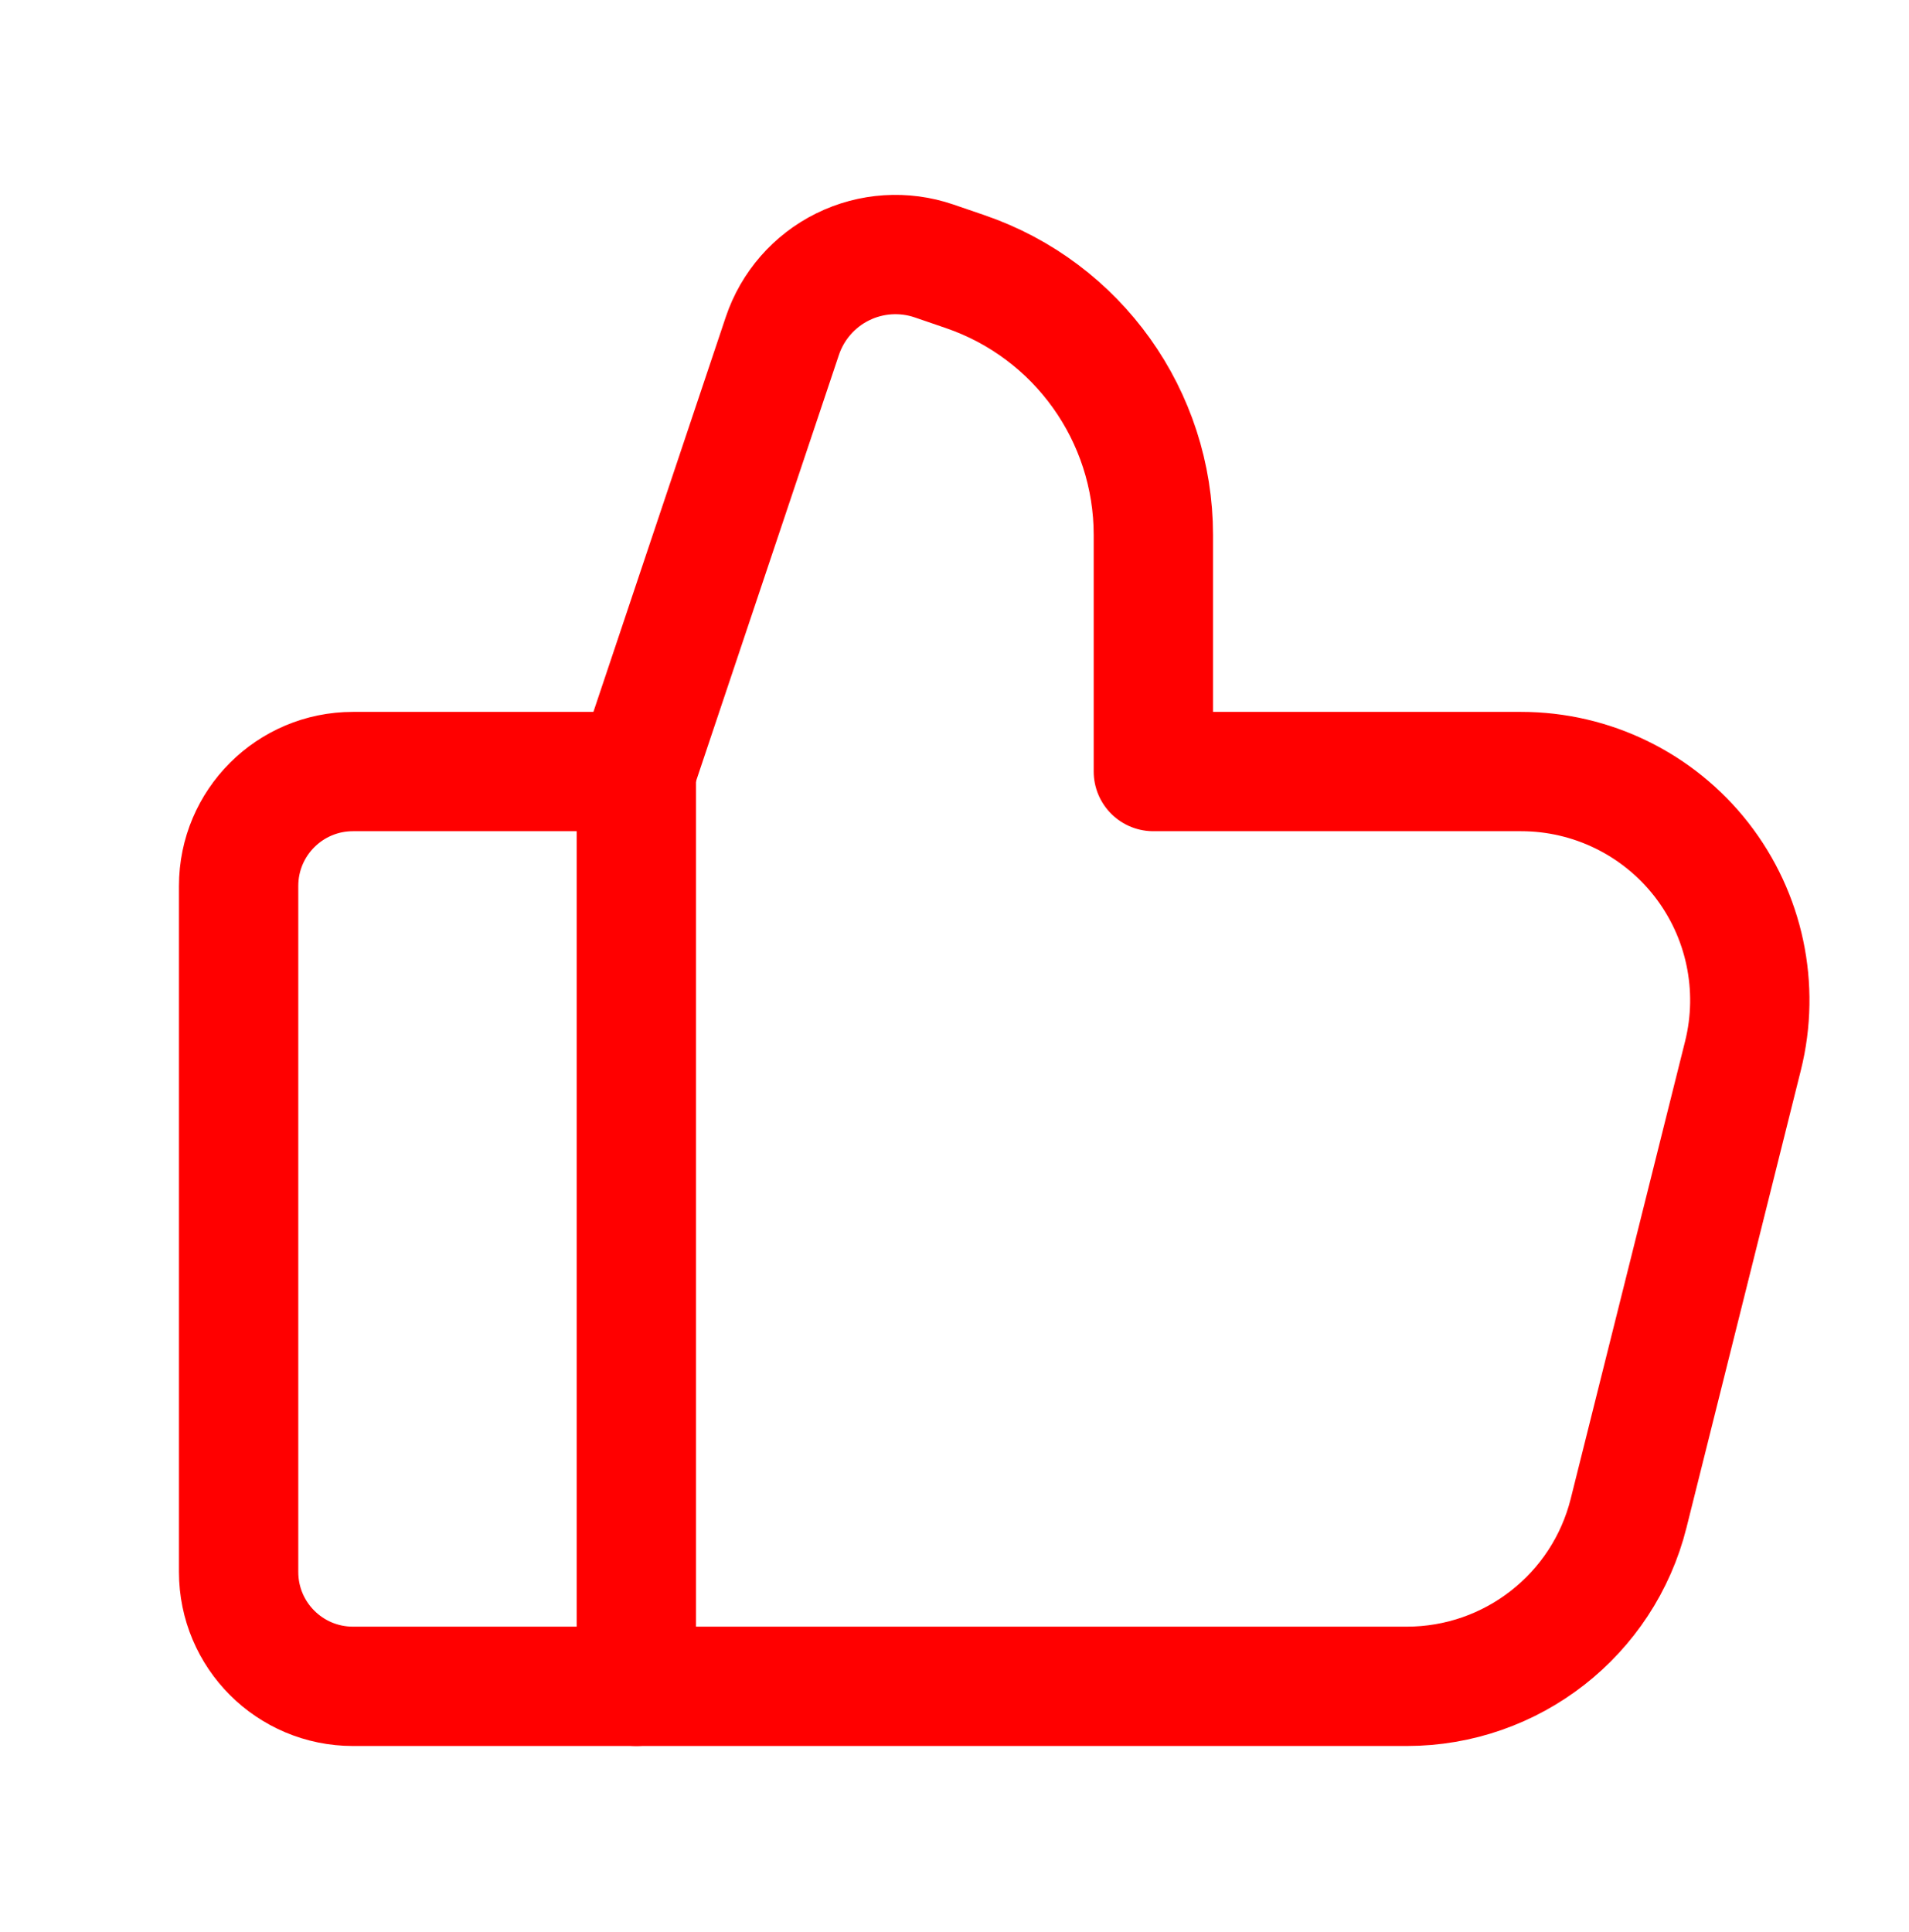
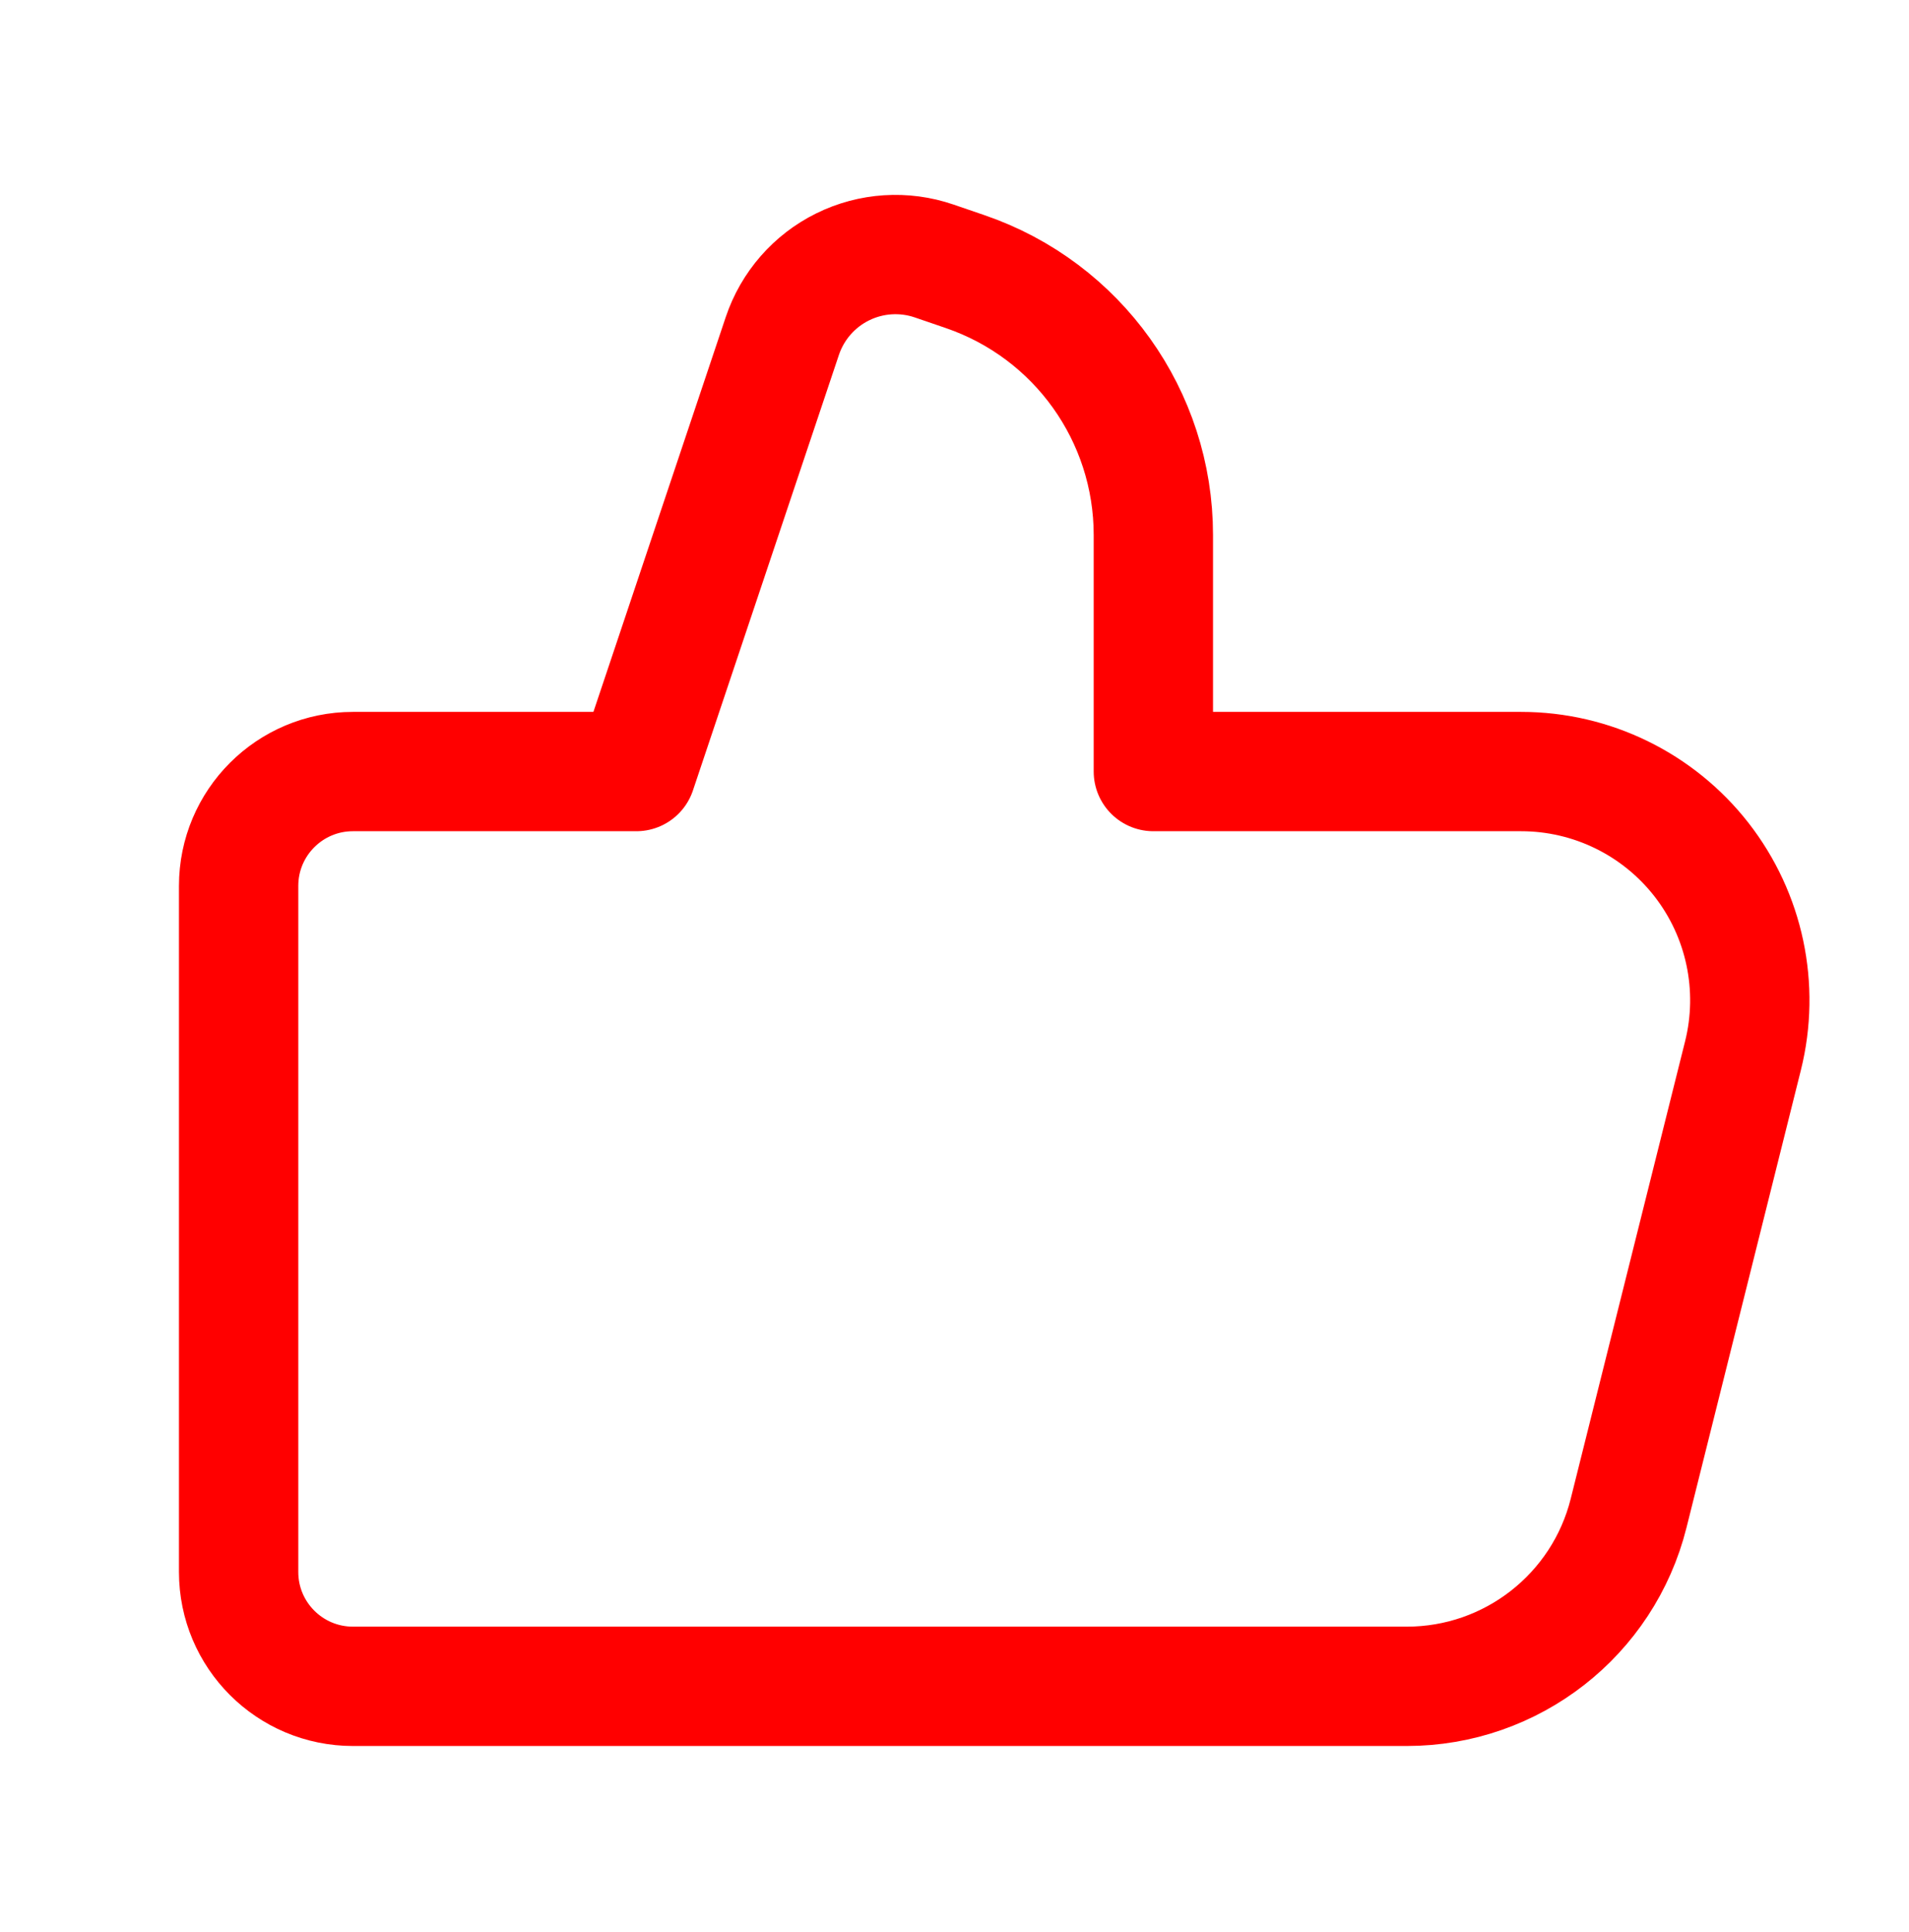
<svg xmlns="http://www.w3.org/2000/svg" width="83" height="84" viewBox="0 0 83 84" fill="none">
  <path d="M50.146 33.54V23.26C50.146 18.086 46.858 13.485 41.963 11.809L40.615 11.347C39.307 10.899 37.876 10.991 36.637 11.603C35.398 12.215 34.455 13.296 34.015 14.606L27.667 33.544H15.346C12.601 33.544 10.375 35.77 10.375 38.516V68.344C10.375 71.09 12.601 73.315 15.346 73.315H61.164C65.727 73.315 69.704 70.21 70.81 65.784L75.782 45.899C76.524 42.928 75.857 39.782 73.973 37.368C72.088 34.955 69.197 33.544 66.136 33.544H50.146" stroke="#FF0000" stroke-width="5.188" stroke-linecap="round" stroke-linejoin="round" />
-   <path d="M27.667 73.315V33.544" stroke="#FF0000" stroke-width="5.188" stroke-linecap="round" stroke-linejoin="round" />
</svg>